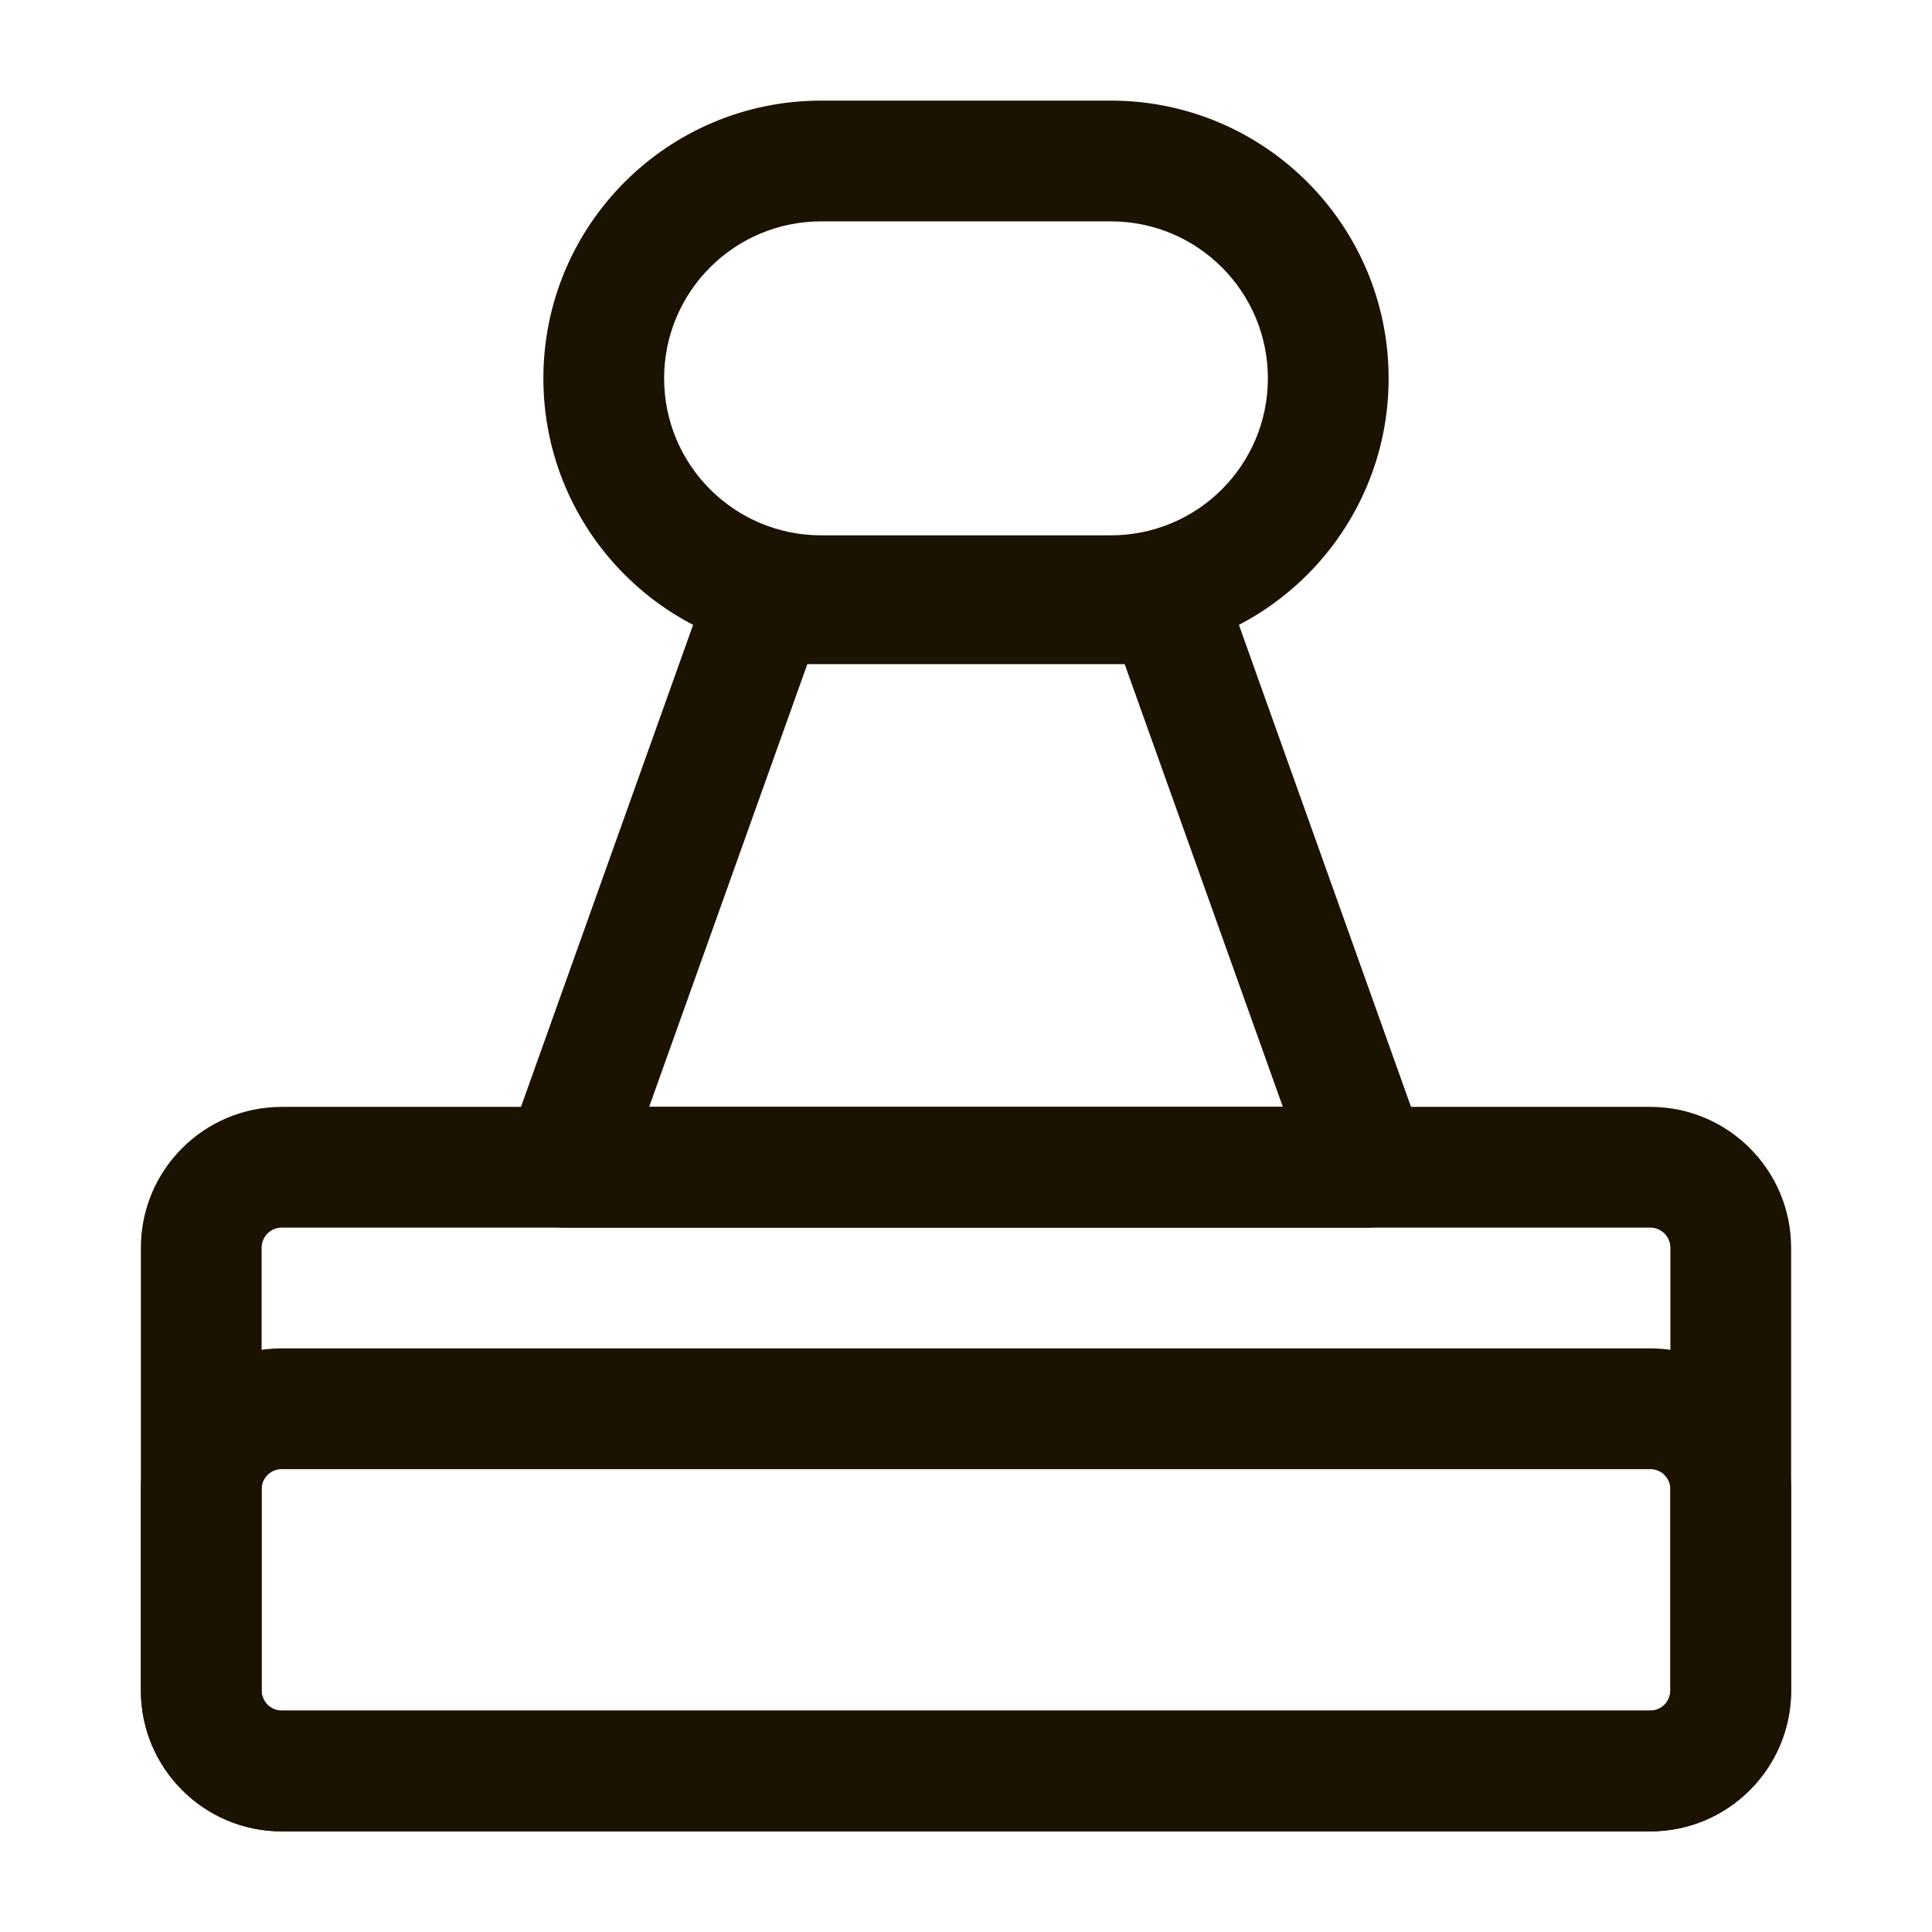
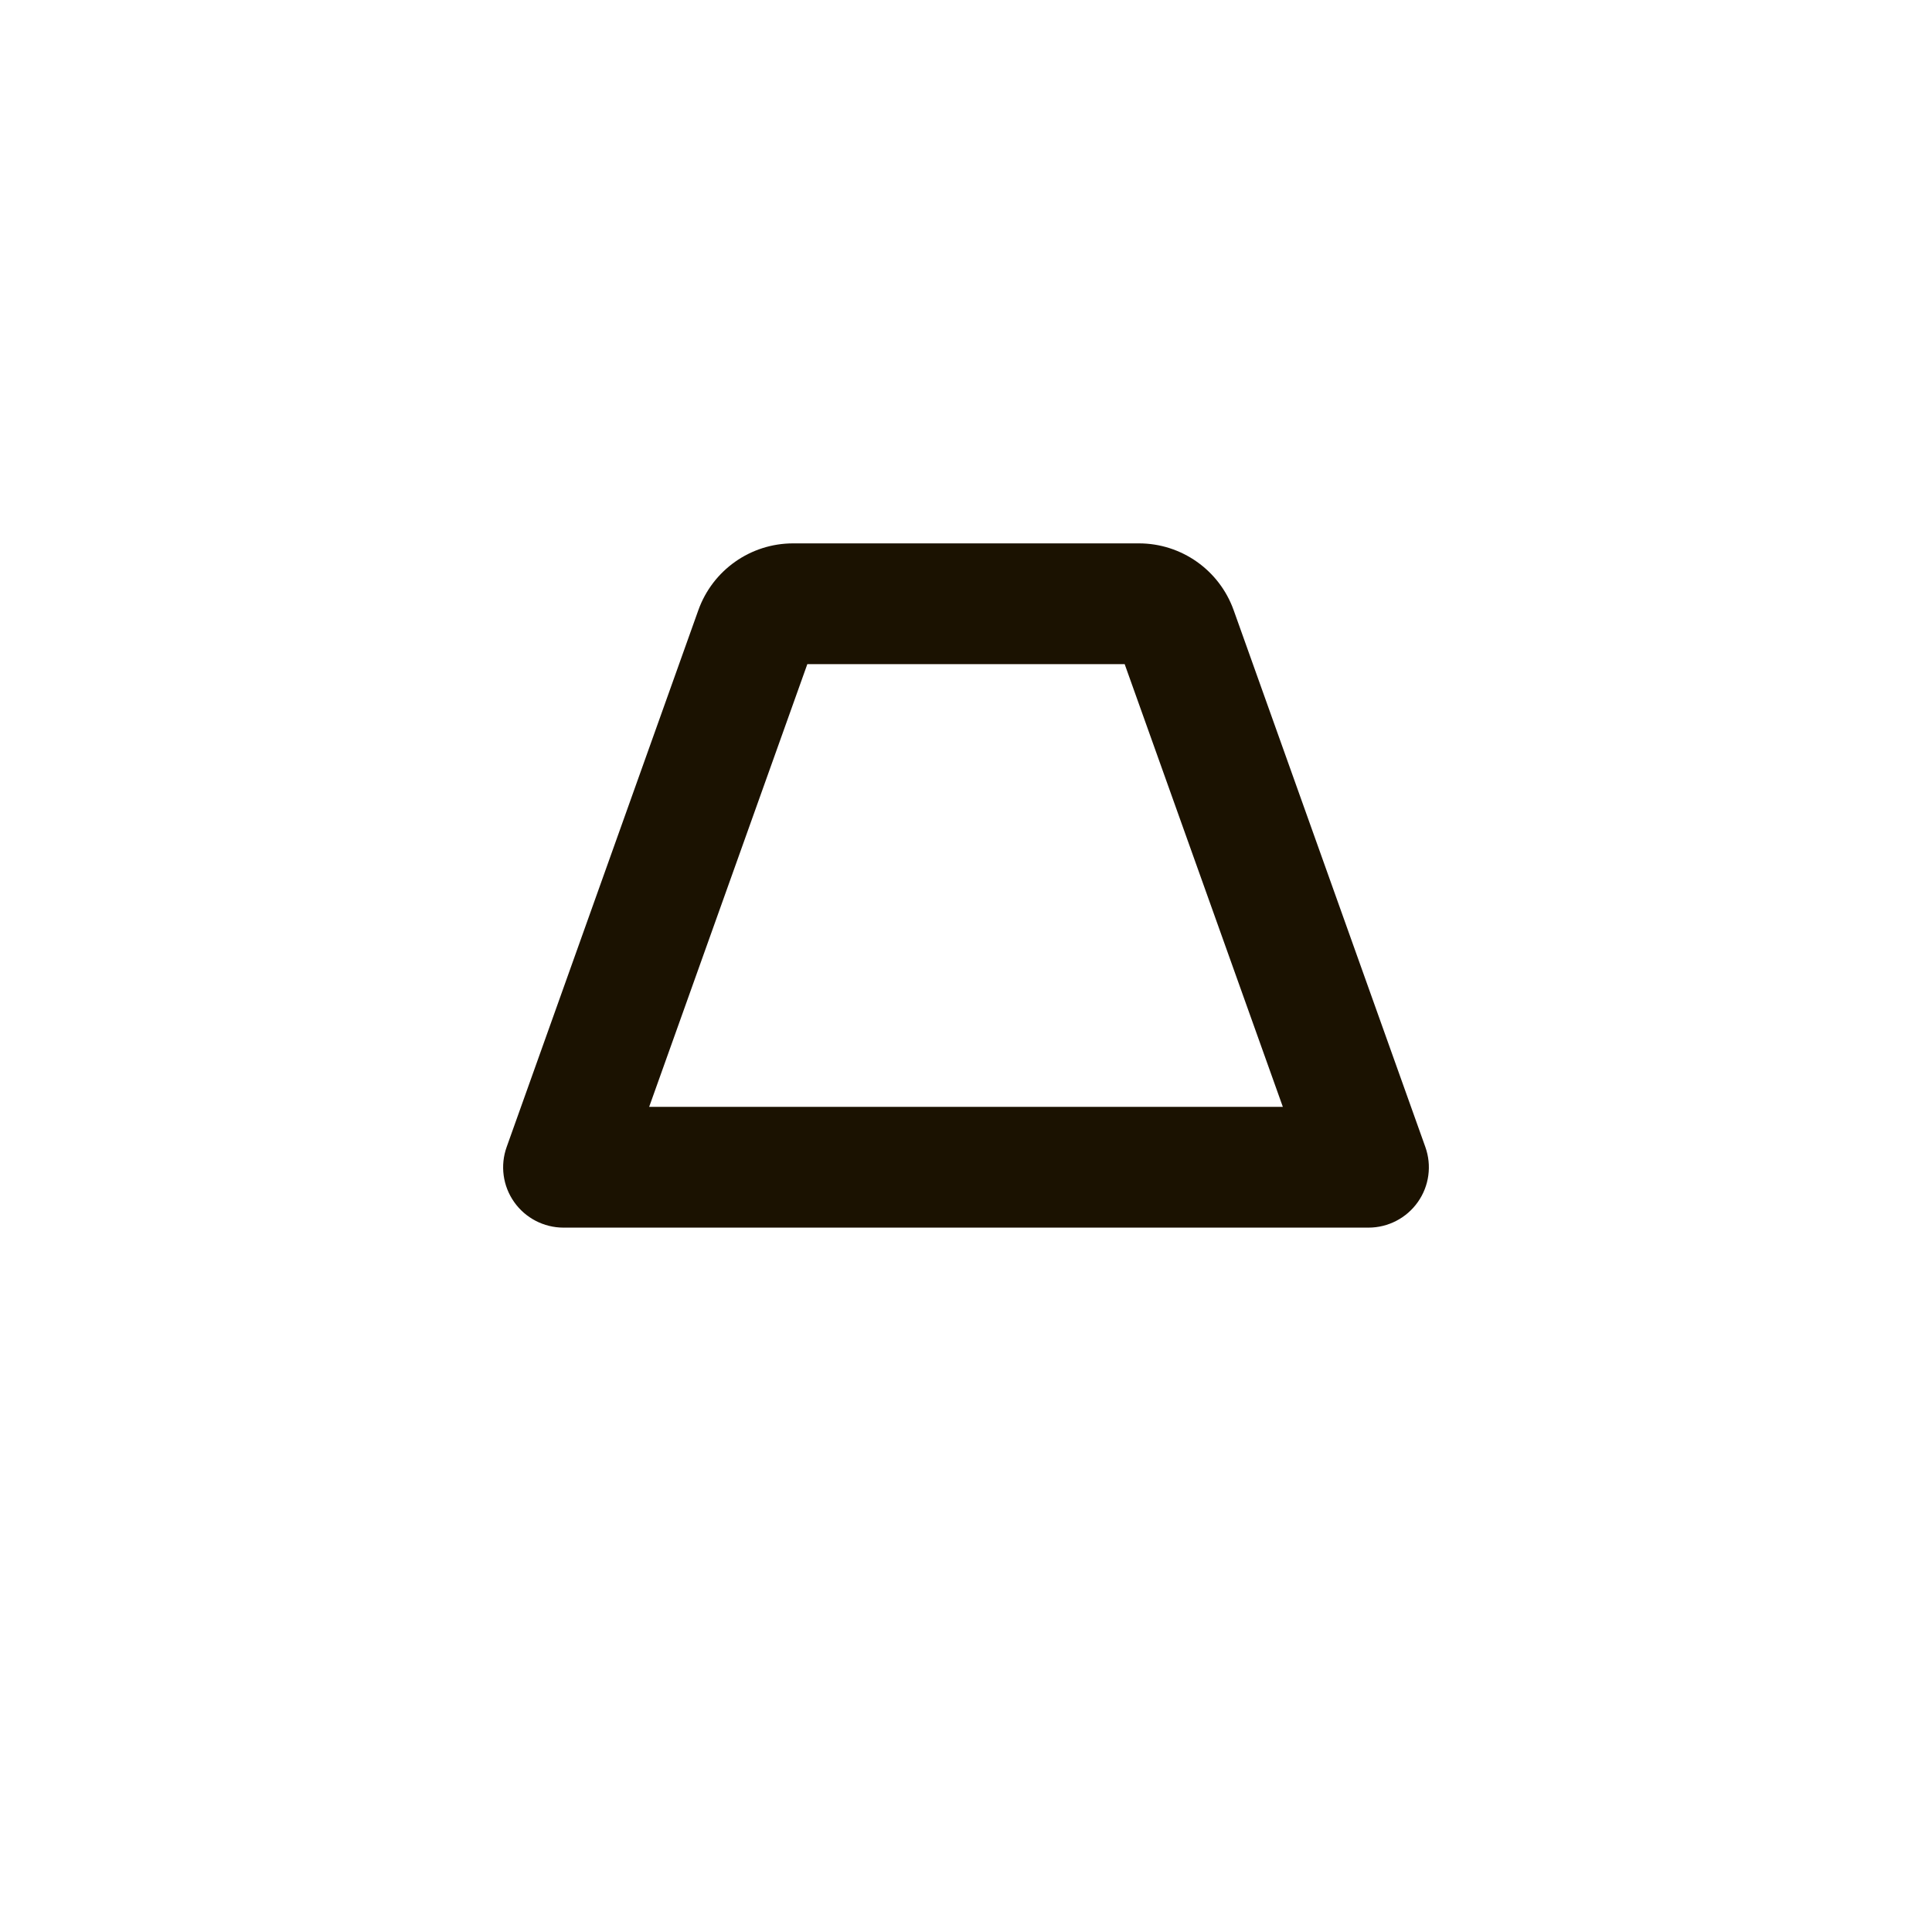
<svg xmlns="http://www.w3.org/2000/svg" width="24" height="24" viewBox="0 0 24 24" fill="none">
-   <path fill-rule="evenodd" clip-rule="evenodd" d="M3.5 18.25C3.362 18.25 3.25 18.362 3.25 18.5V21C3.25 21.138 3.362 21.25 3.5 21.25H20.5C20.638 21.25 20.75 21.138 20.75 21V18.5C20.75 18.362 20.638 18.25 20.5 18.25H3.5ZM1.75 18.5C1.75 17.534 2.534 16.75 3.5 16.75H20.5C21.466 16.75 22.25 17.534 22.25 18.5V21C22.25 21.966 21.466 22.75 20.5 22.75H3.5C2.534 22.75 1.75 21.966 1.75 21V18.5Z" fill="#1B1201" />
-   <path fill-rule="evenodd" clip-rule="evenodd" d="M3.5 15.25C3.362 15.25 3.25 15.362 3.25 15.5V21C3.25 21.138 3.362 21.25 3.5 21.25H20.5C20.638 21.25 20.75 21.138 20.75 21V15.5C20.75 15.362 20.638 15.25 20.5 15.25H3.5ZM1.75 15.5C1.75 14.534 2.534 13.75 3.5 13.75H20.5C21.466 13.75 22.25 14.534 22.25 15.5V21C22.25 21.966 21.466 22.75 20.5 22.75H3.5C2.534 22.75 1.75 21.966 1.75 21V15.5Z" fill="#1B1201" />
  <path fill-rule="evenodd" clip-rule="evenodd" d="M10.029 8.25L8.064 13.75H15.936L13.971 8.25H10.029ZM8.675 7.58C8.853 7.082 9.324 6.75 9.852 6.75H14.148C14.676 6.75 15.147 7.082 15.325 7.58C15.325 7.58 15.325 7.58 15.325 7.58L17.706 14.248C17.788 14.477 17.754 14.733 17.613 14.932C17.473 15.131 17.244 15.25 17 15.25H7C6.756 15.25 6.527 15.131 6.387 14.932C6.246 14.733 6.212 14.477 6.294 14.248L8.675 7.58C8.675 7.58 8.675 7.58 8.675 7.58Z" fill="#1B1201" />
-   <path fill-rule="evenodd" clip-rule="evenodd" d="M10.2 2.75C9.123 2.75 8.25 3.623 8.25 4.7C8.25 5.777 9.123 6.65 10.2 6.65H13.8C14.877 6.65 15.75 5.777 15.75 4.7C15.75 3.623 14.877 2.75 13.8 2.75H10.2ZM6.75 4.7C6.75 2.795 8.295 1.25 10.2 1.25H13.8C15.705 1.25 17.25 2.795 17.25 4.7C17.25 6.605 15.705 8.15 13.8 8.15H10.2C8.295 8.15 6.75 6.605 6.75 4.7Z" fill="#1B1201" />
</svg>